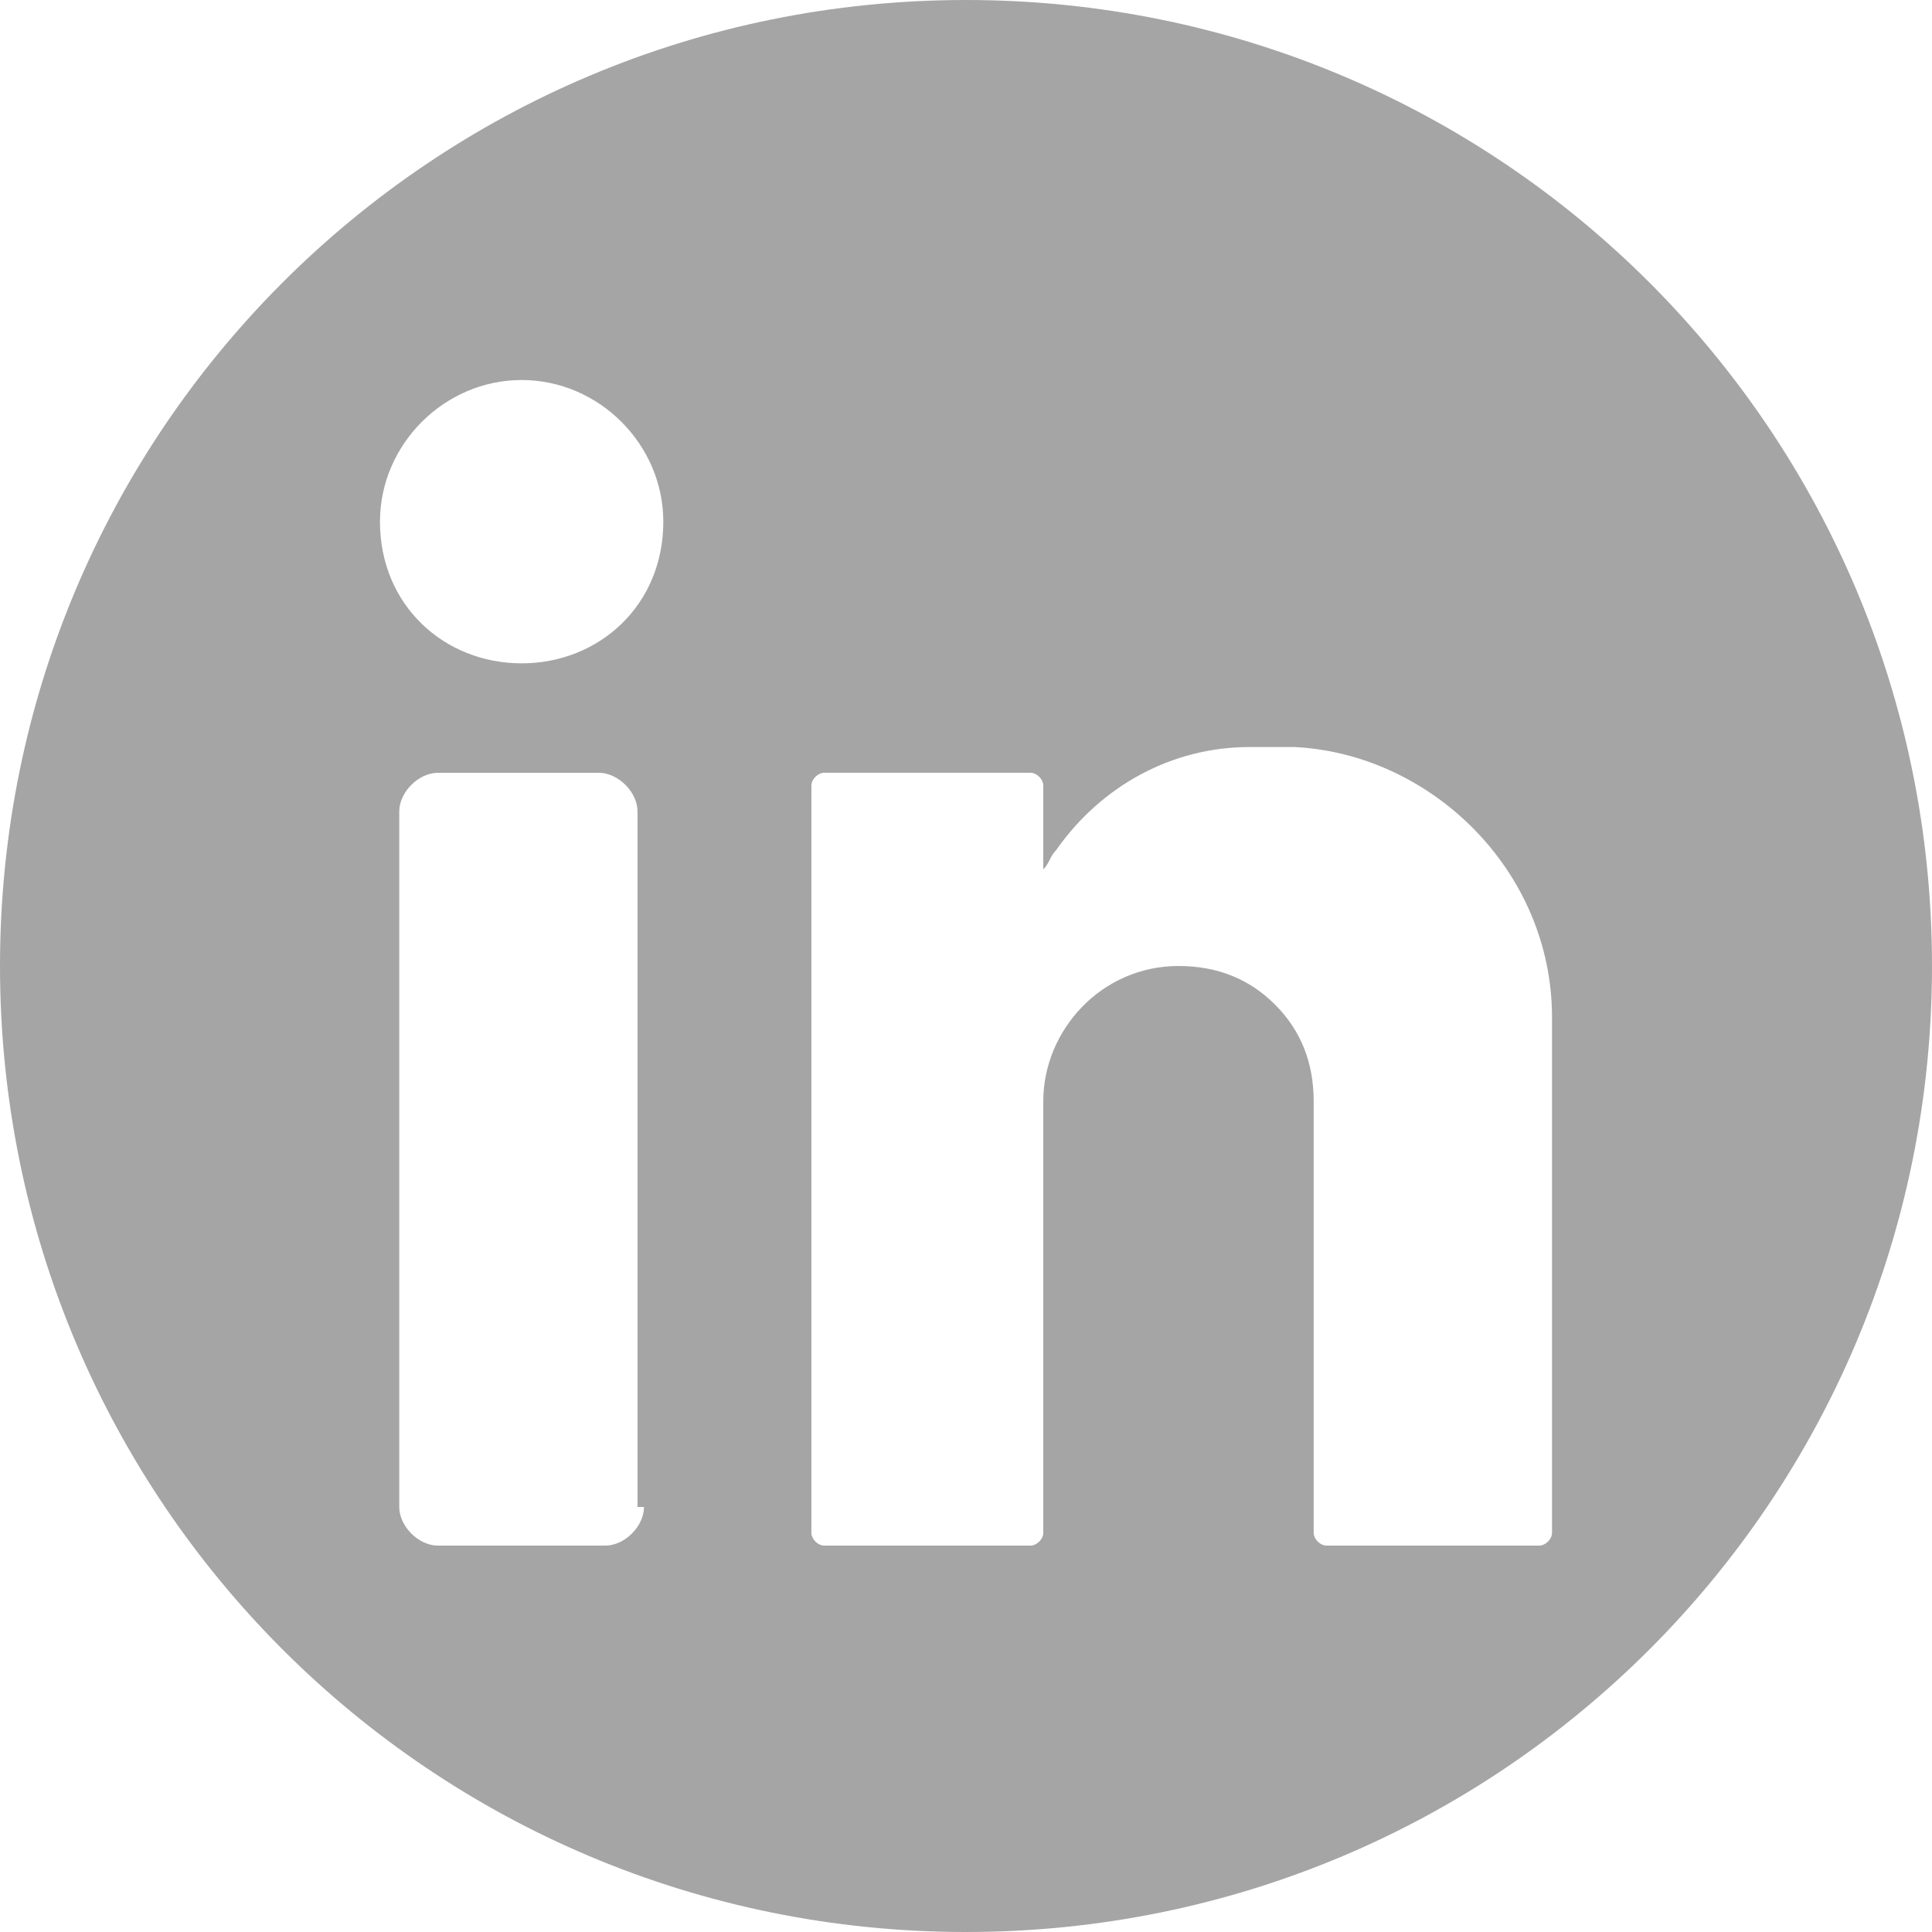
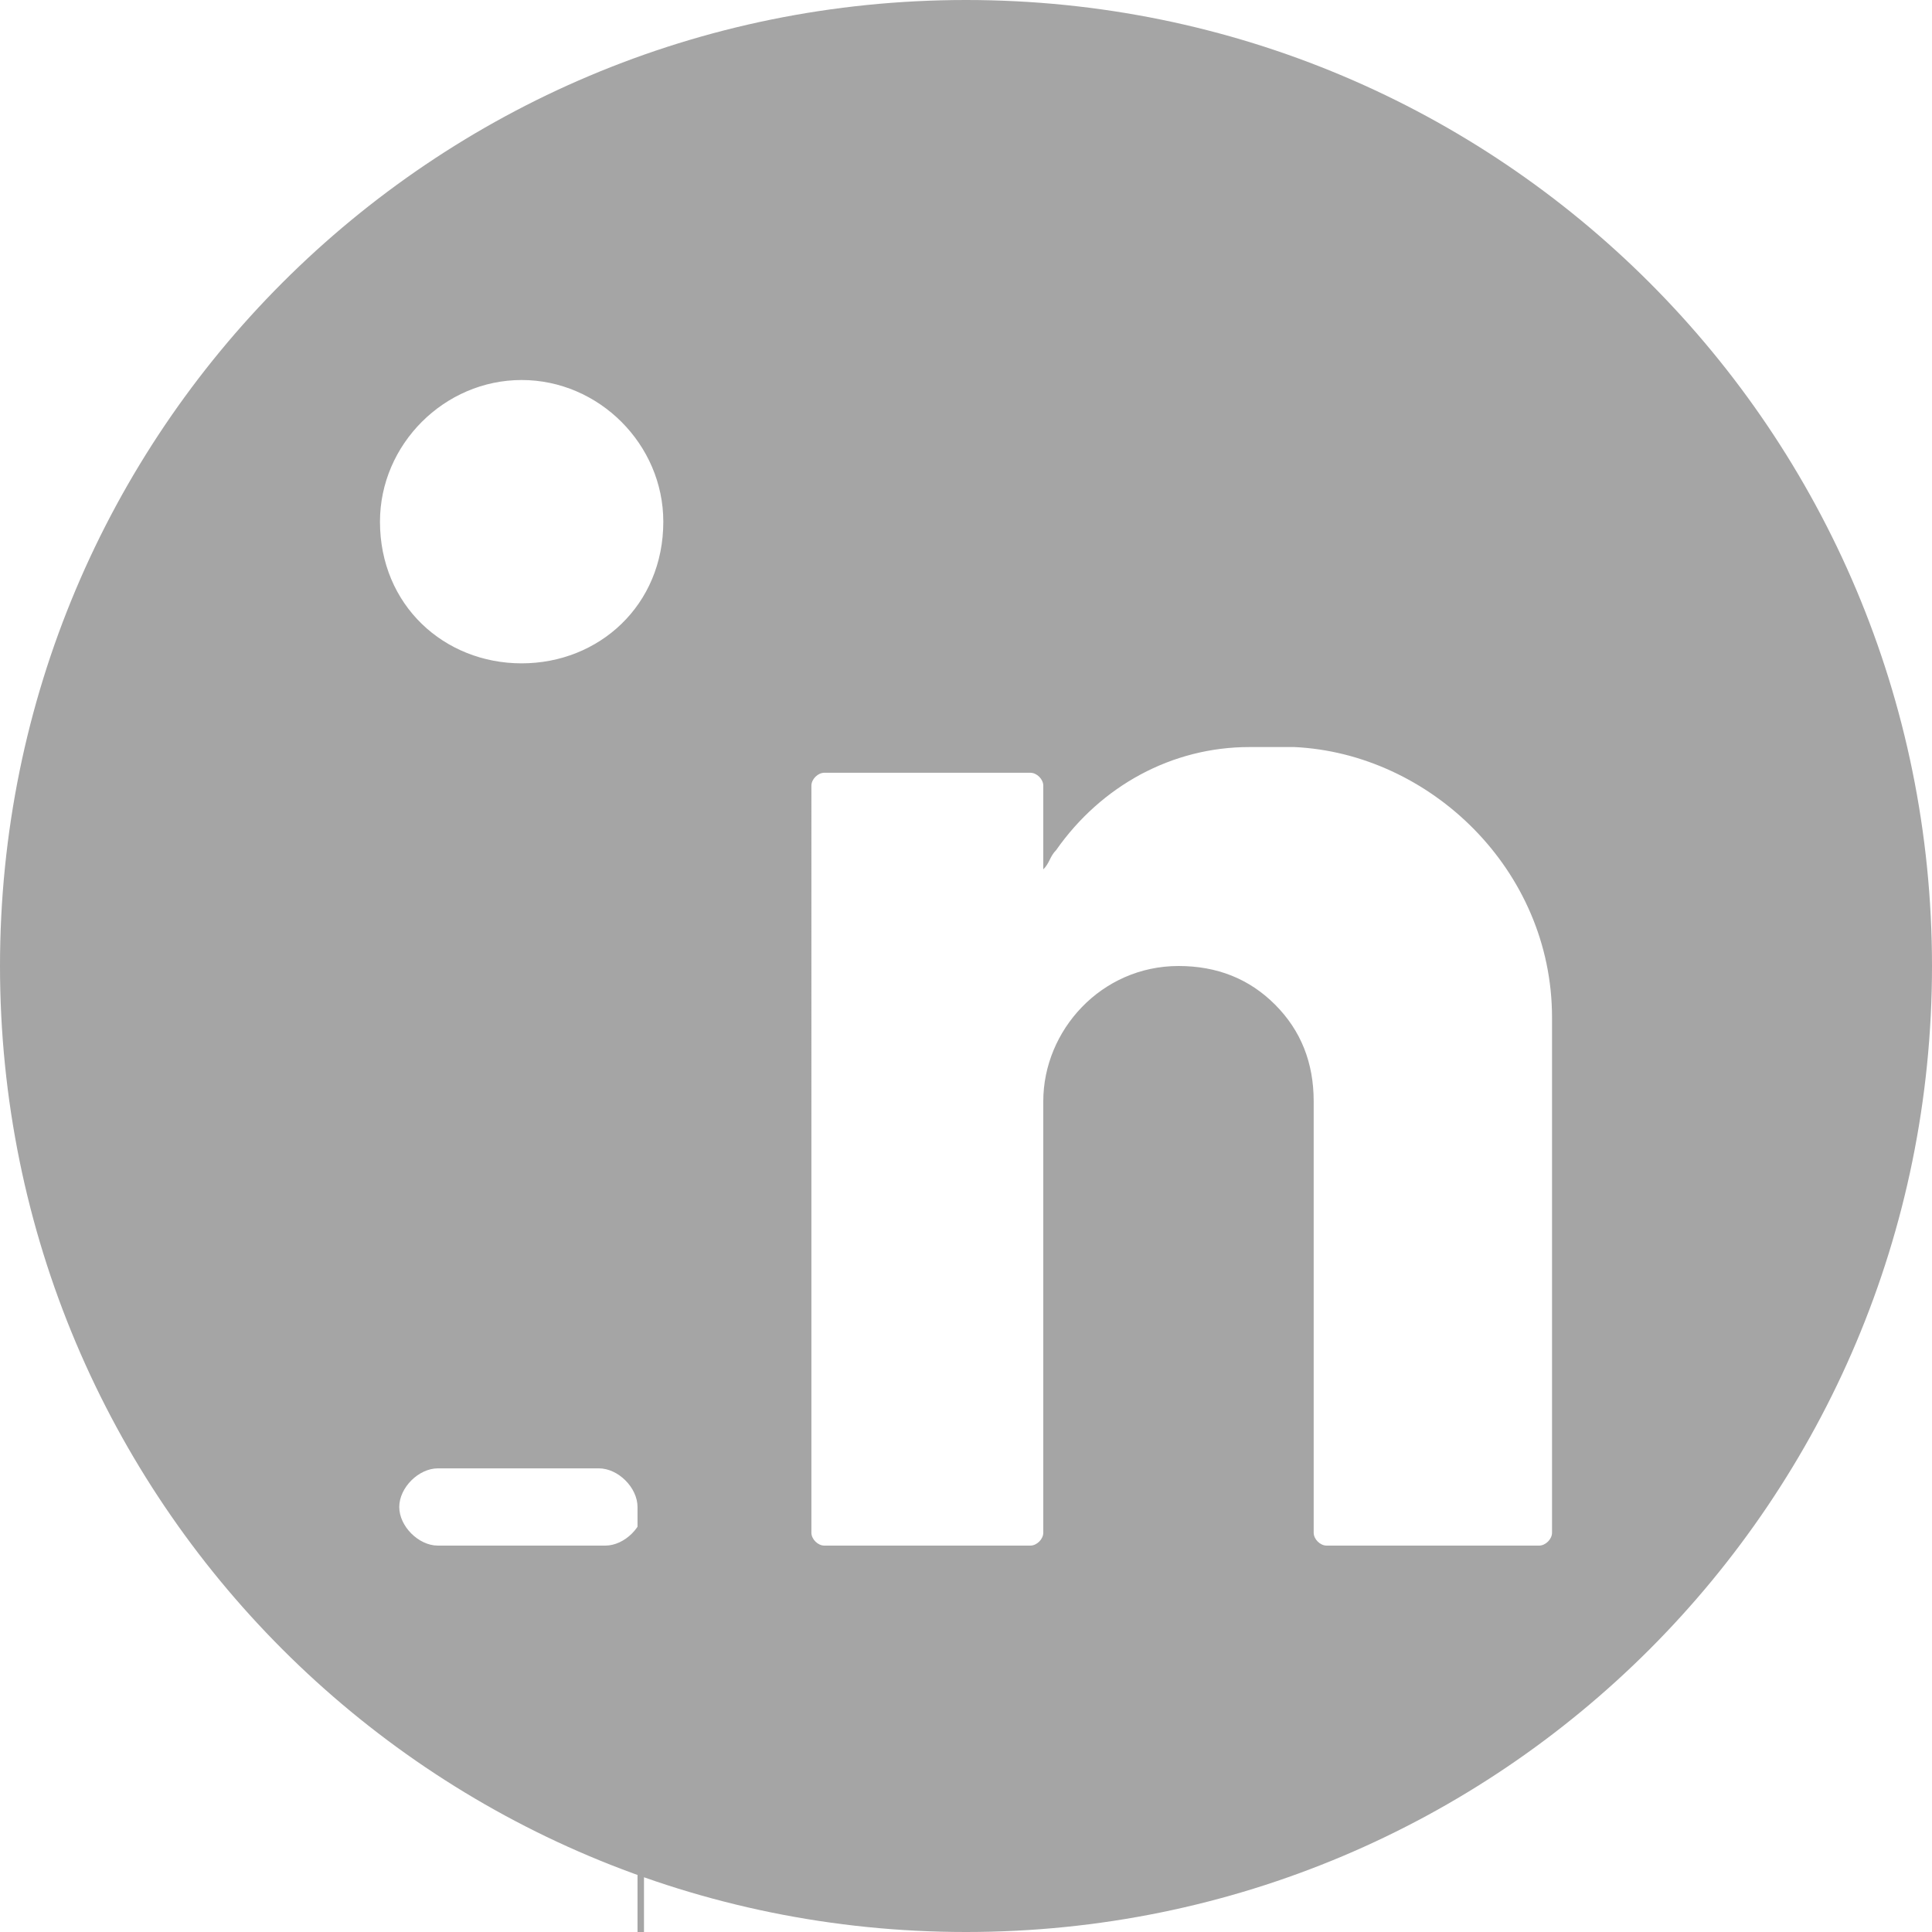
<svg xmlns="http://www.w3.org/2000/svg" version="1.1" id="Capa_1" x="0px" y="0px" width="52px" height="52px" viewBox="5.5 0 52 52" enable-background="new 5.5 0 52 52" xml:space="preserve">
-   <path fill="#a5a5a5" d="M31.5,0c-14.387,0-26,11.613-26,26s11.613,26,26,26s26-11.613,26-26S45.887,0,31.5,0z M22.833,40.561  c0,0.52-0.52,1.039-1.04,1.039h-4.507c-0.52,0-1.04-0.52-1.04-1.039V21.84c0-0.52,0.52-1.04,1.04-1.04h4.333  c0.52,0,1.04,0.52,1.04,1.04v18.721H22.833z M19.54,17.854c-2.08,0-3.813-1.56-3.813-3.813c0-2.08,1.733-3.813,3.813-3.813  s3.813,1.733,3.813,3.813C23.354,16.293,21.62,17.854,19.54,17.854z M47.273,27.387v13.867c0,0.173-0.174,0.346-0.347,0.346h-5.72  c-0.174,0-0.348-0.173-0.348-0.346V29.641c0-1.041-0.346-1.907-1.039-2.601S38.26,26,37.221,26c-2.08,0-3.641,1.733-3.641,3.641  v11.613c0,0.173-0.174,0.346-0.347,0.346h-5.547c-0.173,0-0.347-0.173-0.347-0.346V21.146c0-0.173,0.173-0.347,0.347-0.347h5.547  c0.173,0,0.347,0.173,0.347,0.347V23.4l0,0c0.174-0.173,0.174-0.347,0.347-0.52c1.214-1.733,3.12-2.773,5.2-2.773h1.213  C43.98,20.28,47.273,23.4,47.273,27.387L47.273,27.387L47.273,27.387z" />
+   <path fill="#a5a5a5" d="M31.5,0c-14.387,0-26,11.613-26,26s11.613,26,26,26s26-11.613,26-26S45.887,0,31.5,0z M22.833,40.561  c0,0.52-0.52,1.039-1.04,1.039h-4.507c-0.52,0-1.04-0.52-1.04-1.039c0-0.52,0.52-1.04,1.04-1.04h4.333  c0.52,0,1.04,0.52,1.04,1.04v18.721H22.833z M19.54,17.854c-2.08,0-3.813-1.56-3.813-3.813c0-2.08,1.733-3.813,3.813-3.813  s3.813,1.733,3.813,3.813C23.354,16.293,21.62,17.854,19.54,17.854z M47.273,27.387v13.867c0,0.173-0.174,0.346-0.347,0.346h-5.72  c-0.174,0-0.348-0.173-0.348-0.346V29.641c0-1.041-0.346-1.907-1.039-2.601S38.26,26,37.221,26c-2.08,0-3.641,1.733-3.641,3.641  v11.613c0,0.173-0.174,0.346-0.347,0.346h-5.547c-0.173,0-0.347-0.173-0.347-0.346V21.146c0-0.173,0.173-0.347,0.347-0.347h5.547  c0.173,0,0.347,0.173,0.347,0.347V23.4l0,0c0.174-0.173,0.174-0.347,0.347-0.52c1.214-1.733,3.12-2.773,5.2-2.773h1.213  C43.98,20.28,47.273,23.4,47.273,27.387L47.273,27.387L47.273,27.387z" />
</svg>